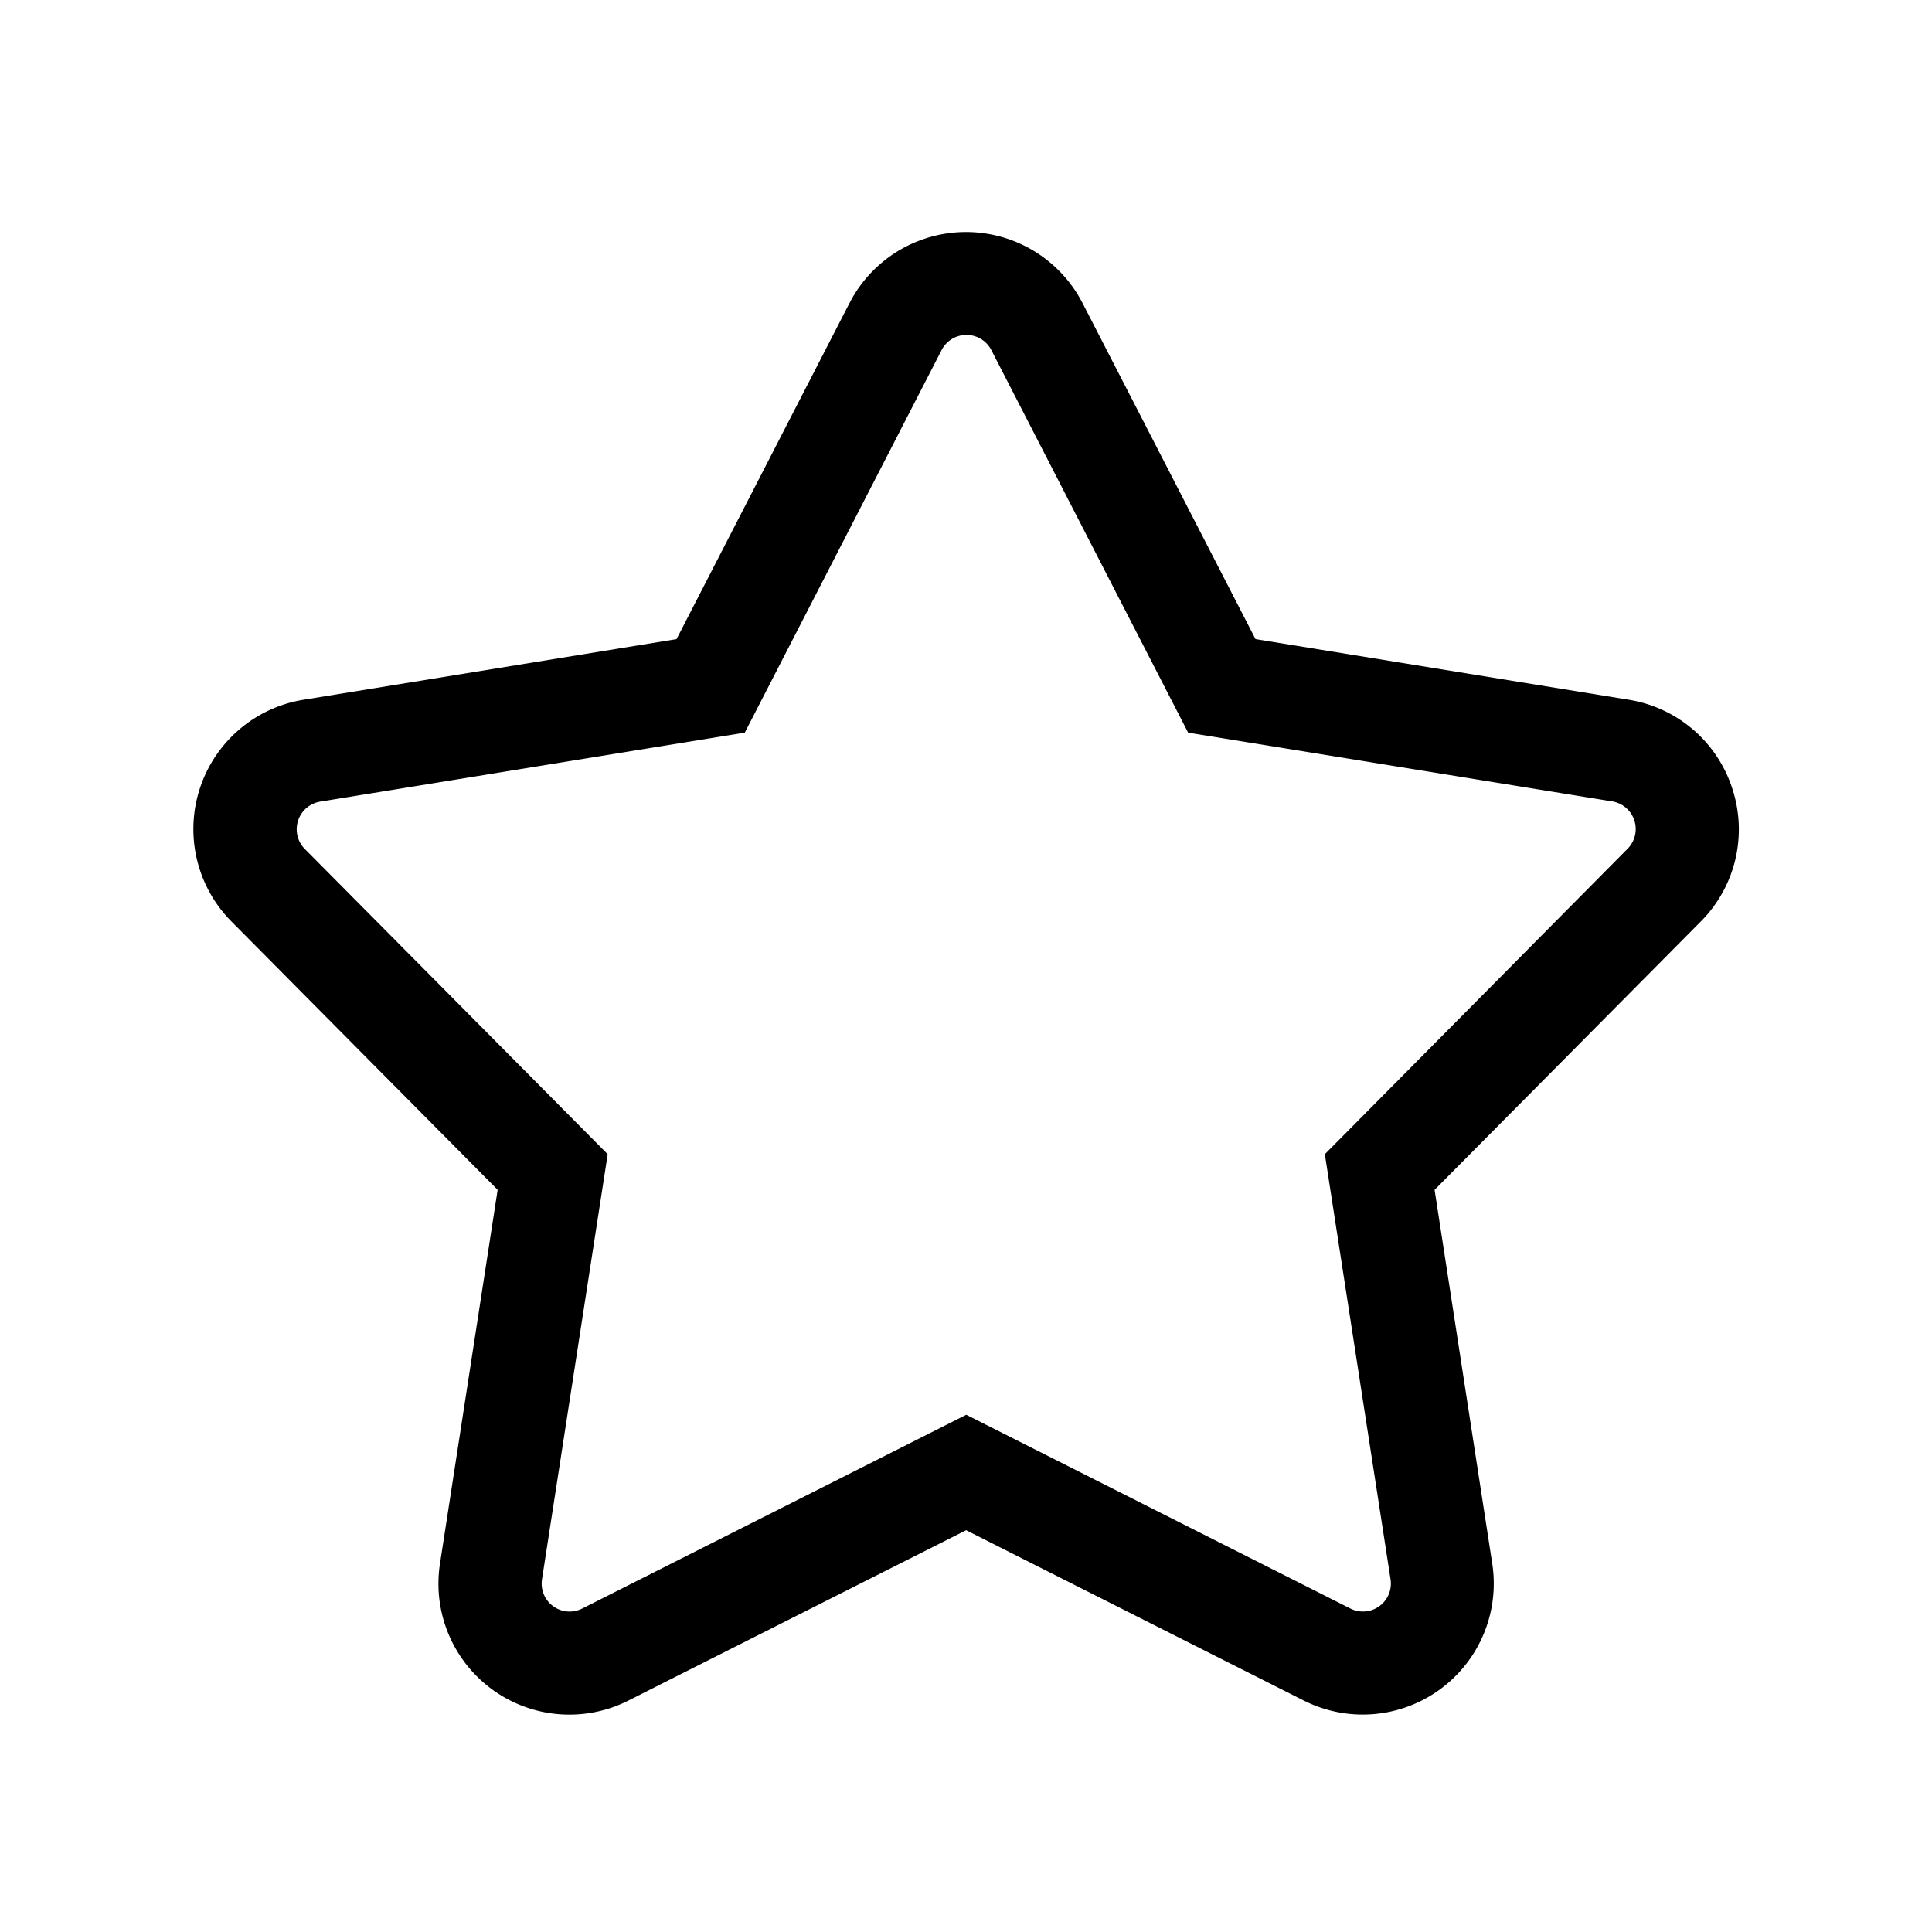
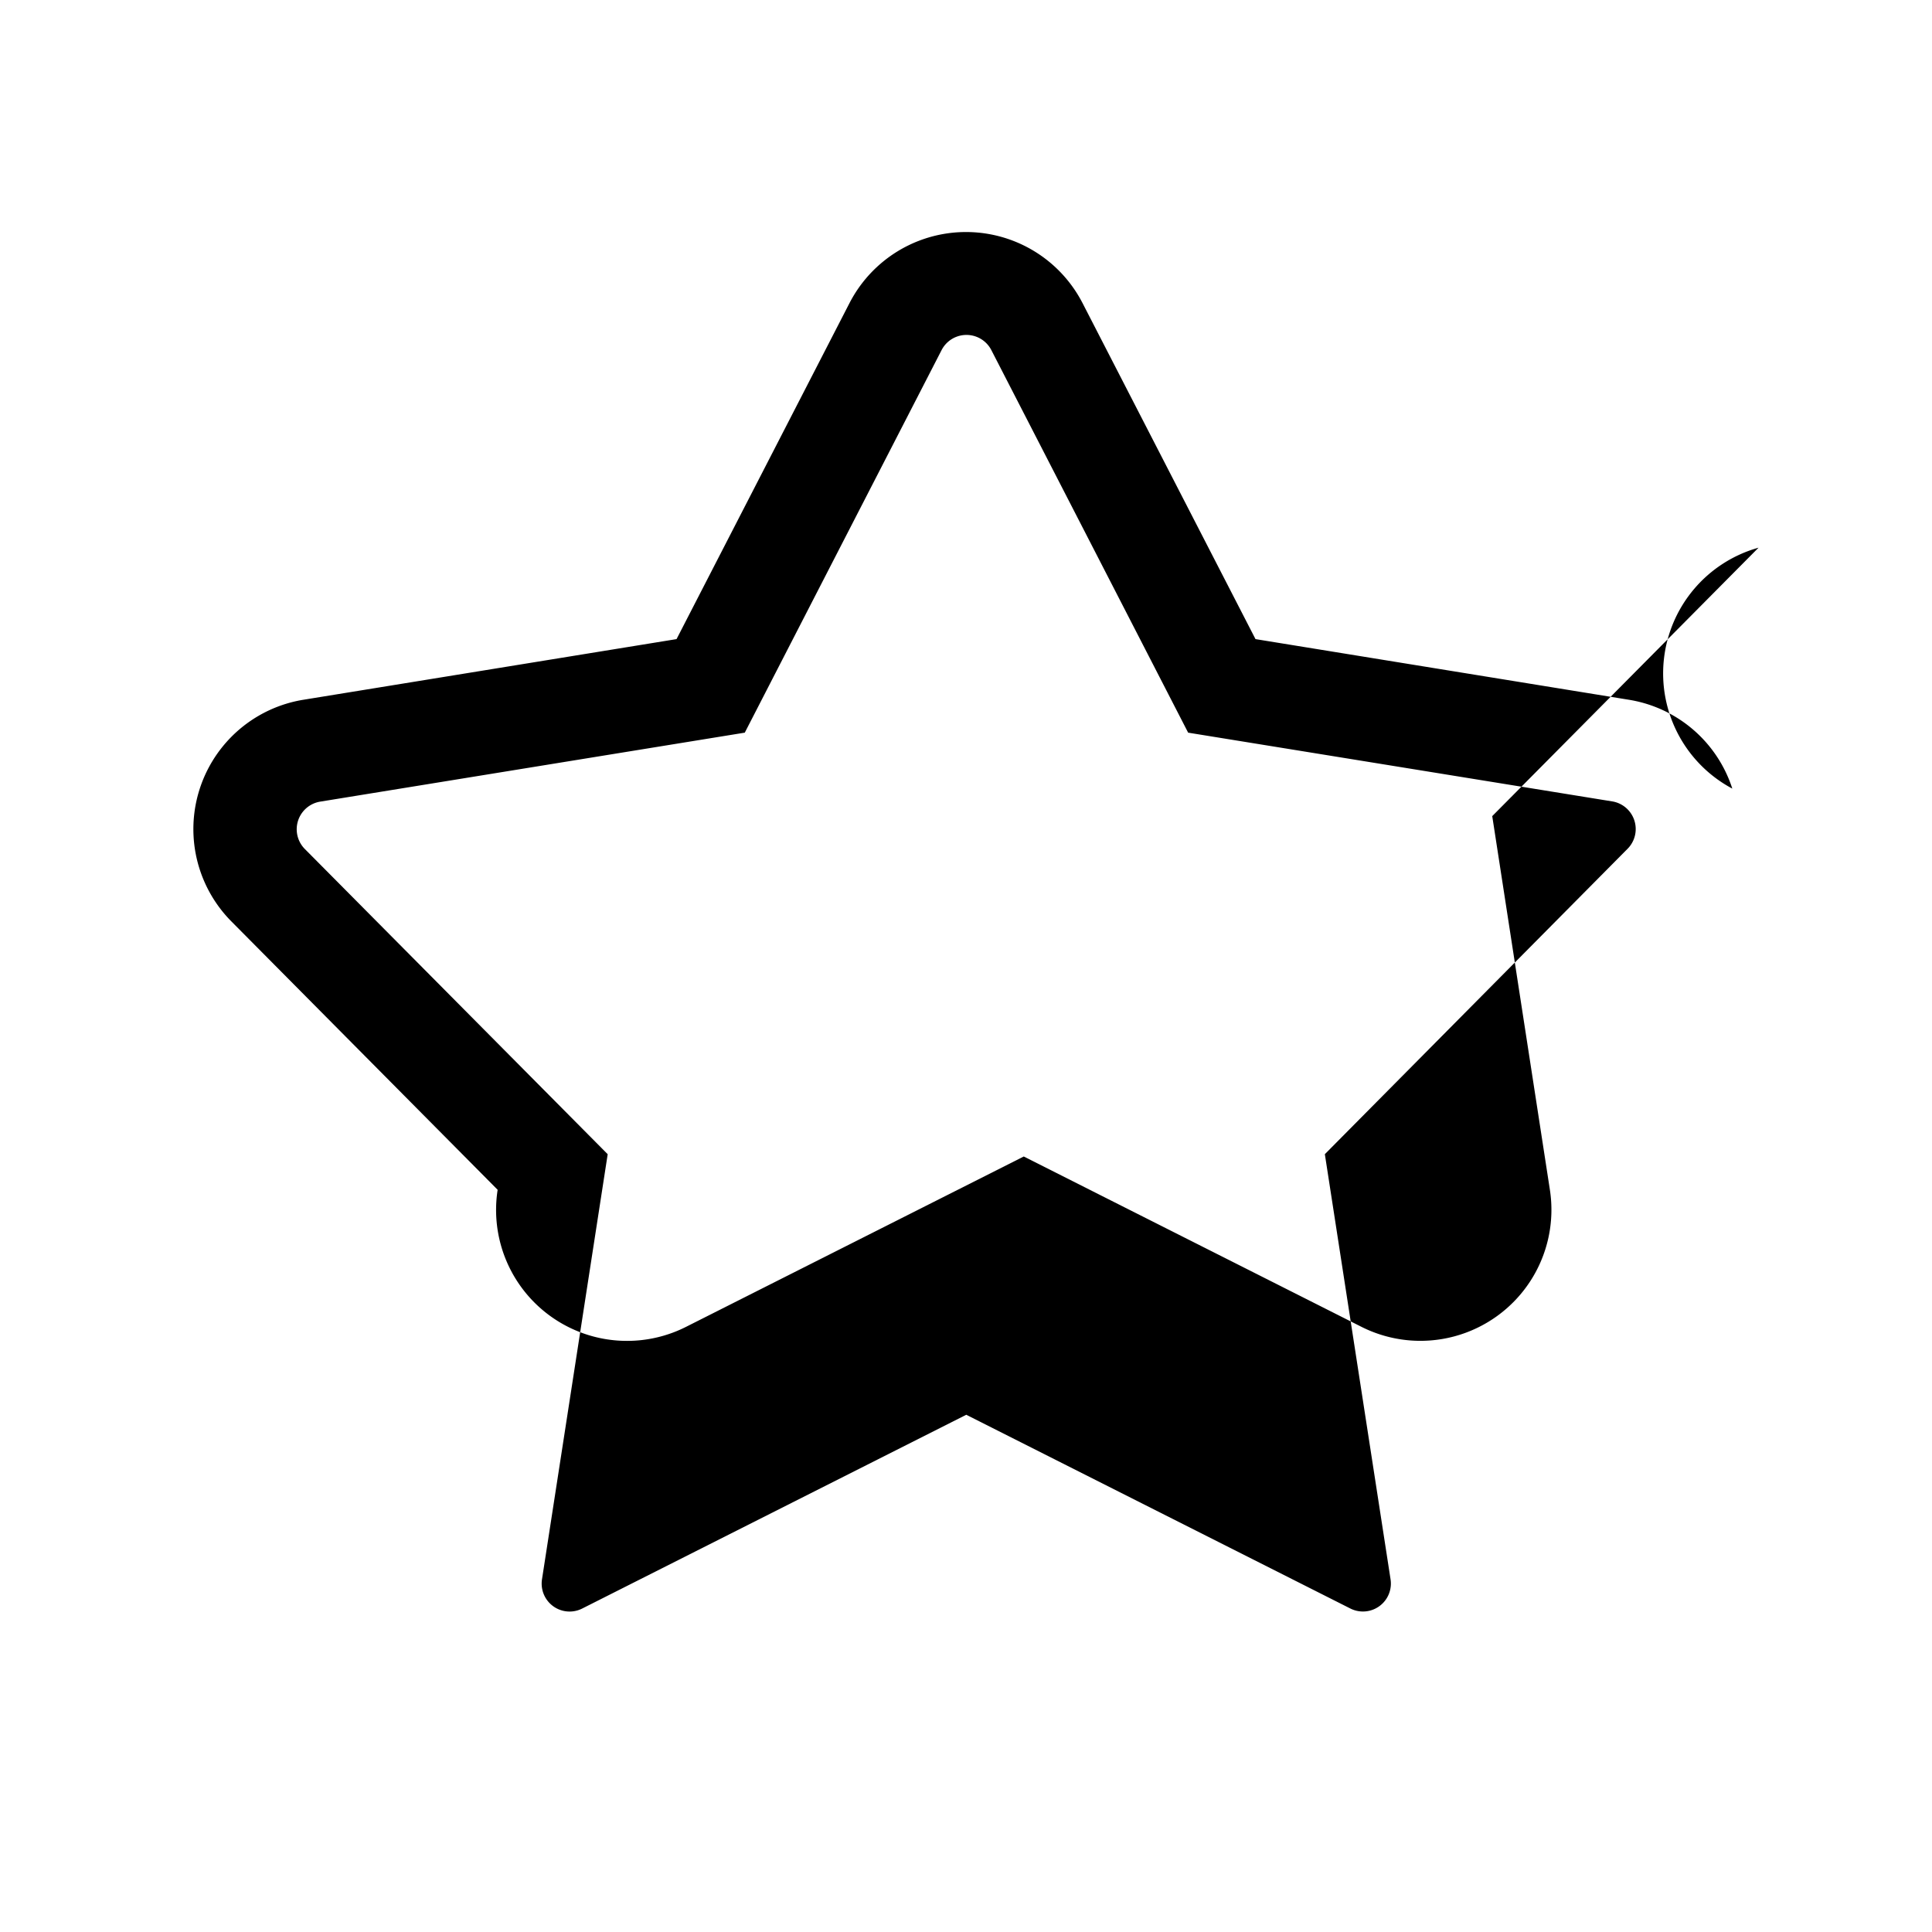
<svg xmlns="http://www.w3.org/2000/svg" width="50" height="50" viewBox="0 0 50 50">
  <g id="po_star" transform="translate(-899 -1871)">
    <g id="Bg" transform="translate(821 270)" opacity="0">
      <g id="Rectangle_72" data-name="Rectangle 72" transform="translate(78 1601)" fill="none" stroke="#707070" stroke-width="1">
-         <rect width="50" height="50" stroke="none" />
        <rect x="0.5" y="0.5" width="49" height="49" fill="none" />
      </g>
      <g id="Rectangle_73" data-name="Rectangle 73" transform="translate(83 1606)" fill="#fff" stroke="#707070" stroke-width="1">
        <rect width="40" height="40" stroke="none" />
        <rect x="0.5" y="0.5" width="39" height="39" fill="none" />
      </g>
    </g>
-     <path id="po_star-2" data-name="po_star" d="M55.845,40.169a3.378,3.378,0,0,0-2.681-2.3L43.505,36.3l-4.478-8.7A3.392,3.392,0,0,0,33,27.6l-4.478,8.7-9.659,1.57A3.392,3.392,0,0,0,17,43.605l6.892,6.947L22.4,60.224a3.389,3.389,0,0,0,4.879,3.545l8.737-4.407,8.737,4.407a3.391,3.391,0,0,0,4.879-3.545l-1.492-9.671,6.892-6.947A3.378,3.378,0,0,0,55.845,40.169Zm-2.711,1.558L45.3,49.63l1.7,11a.723.723,0,0,1-1.042.757l-9.938-5.013-9.938,5.014a.723.723,0,0,1-1.042-.757l1.7-11-7.839-7.9a.725.725,0,0,1,.4-1.225l10.987-1.785,5.093-9.9a.724.724,0,0,1,1.288,0l5.093,9.9L52.736,40.5a.725.725,0,0,1,.4,1.225Z" transform="translate(887.987 1851.24)" />
+     <path id="po_star-2" data-name="po_star" d="M55.845,40.169a3.378,3.378,0,0,0-2.681-2.3L43.505,36.3l-4.478-8.7A3.392,3.392,0,0,0,33,27.6l-4.478,8.7-9.659,1.57A3.392,3.392,0,0,0,17,43.605l6.892,6.947a3.389,3.389,0,0,0,4.879,3.545l8.737-4.407,8.737,4.407a3.391,3.391,0,0,0,4.879-3.545l-1.492-9.671,6.892-6.947A3.378,3.378,0,0,0,55.845,40.169Zm-2.711,1.558L45.3,49.63l1.7,11a.723.723,0,0,1-1.042.757l-9.938-5.013-9.938,5.014a.723.723,0,0,1-1.042-.757l1.7-11-7.839-7.9a.725.725,0,0,1,.4-1.225l10.987-1.785,5.093-9.9a.724.724,0,0,1,1.288,0l5.093,9.9L52.736,40.5a.725.725,0,0,1,.4,1.225Z" transform="translate(887.987 1851.24)" />
  </g>
</svg>